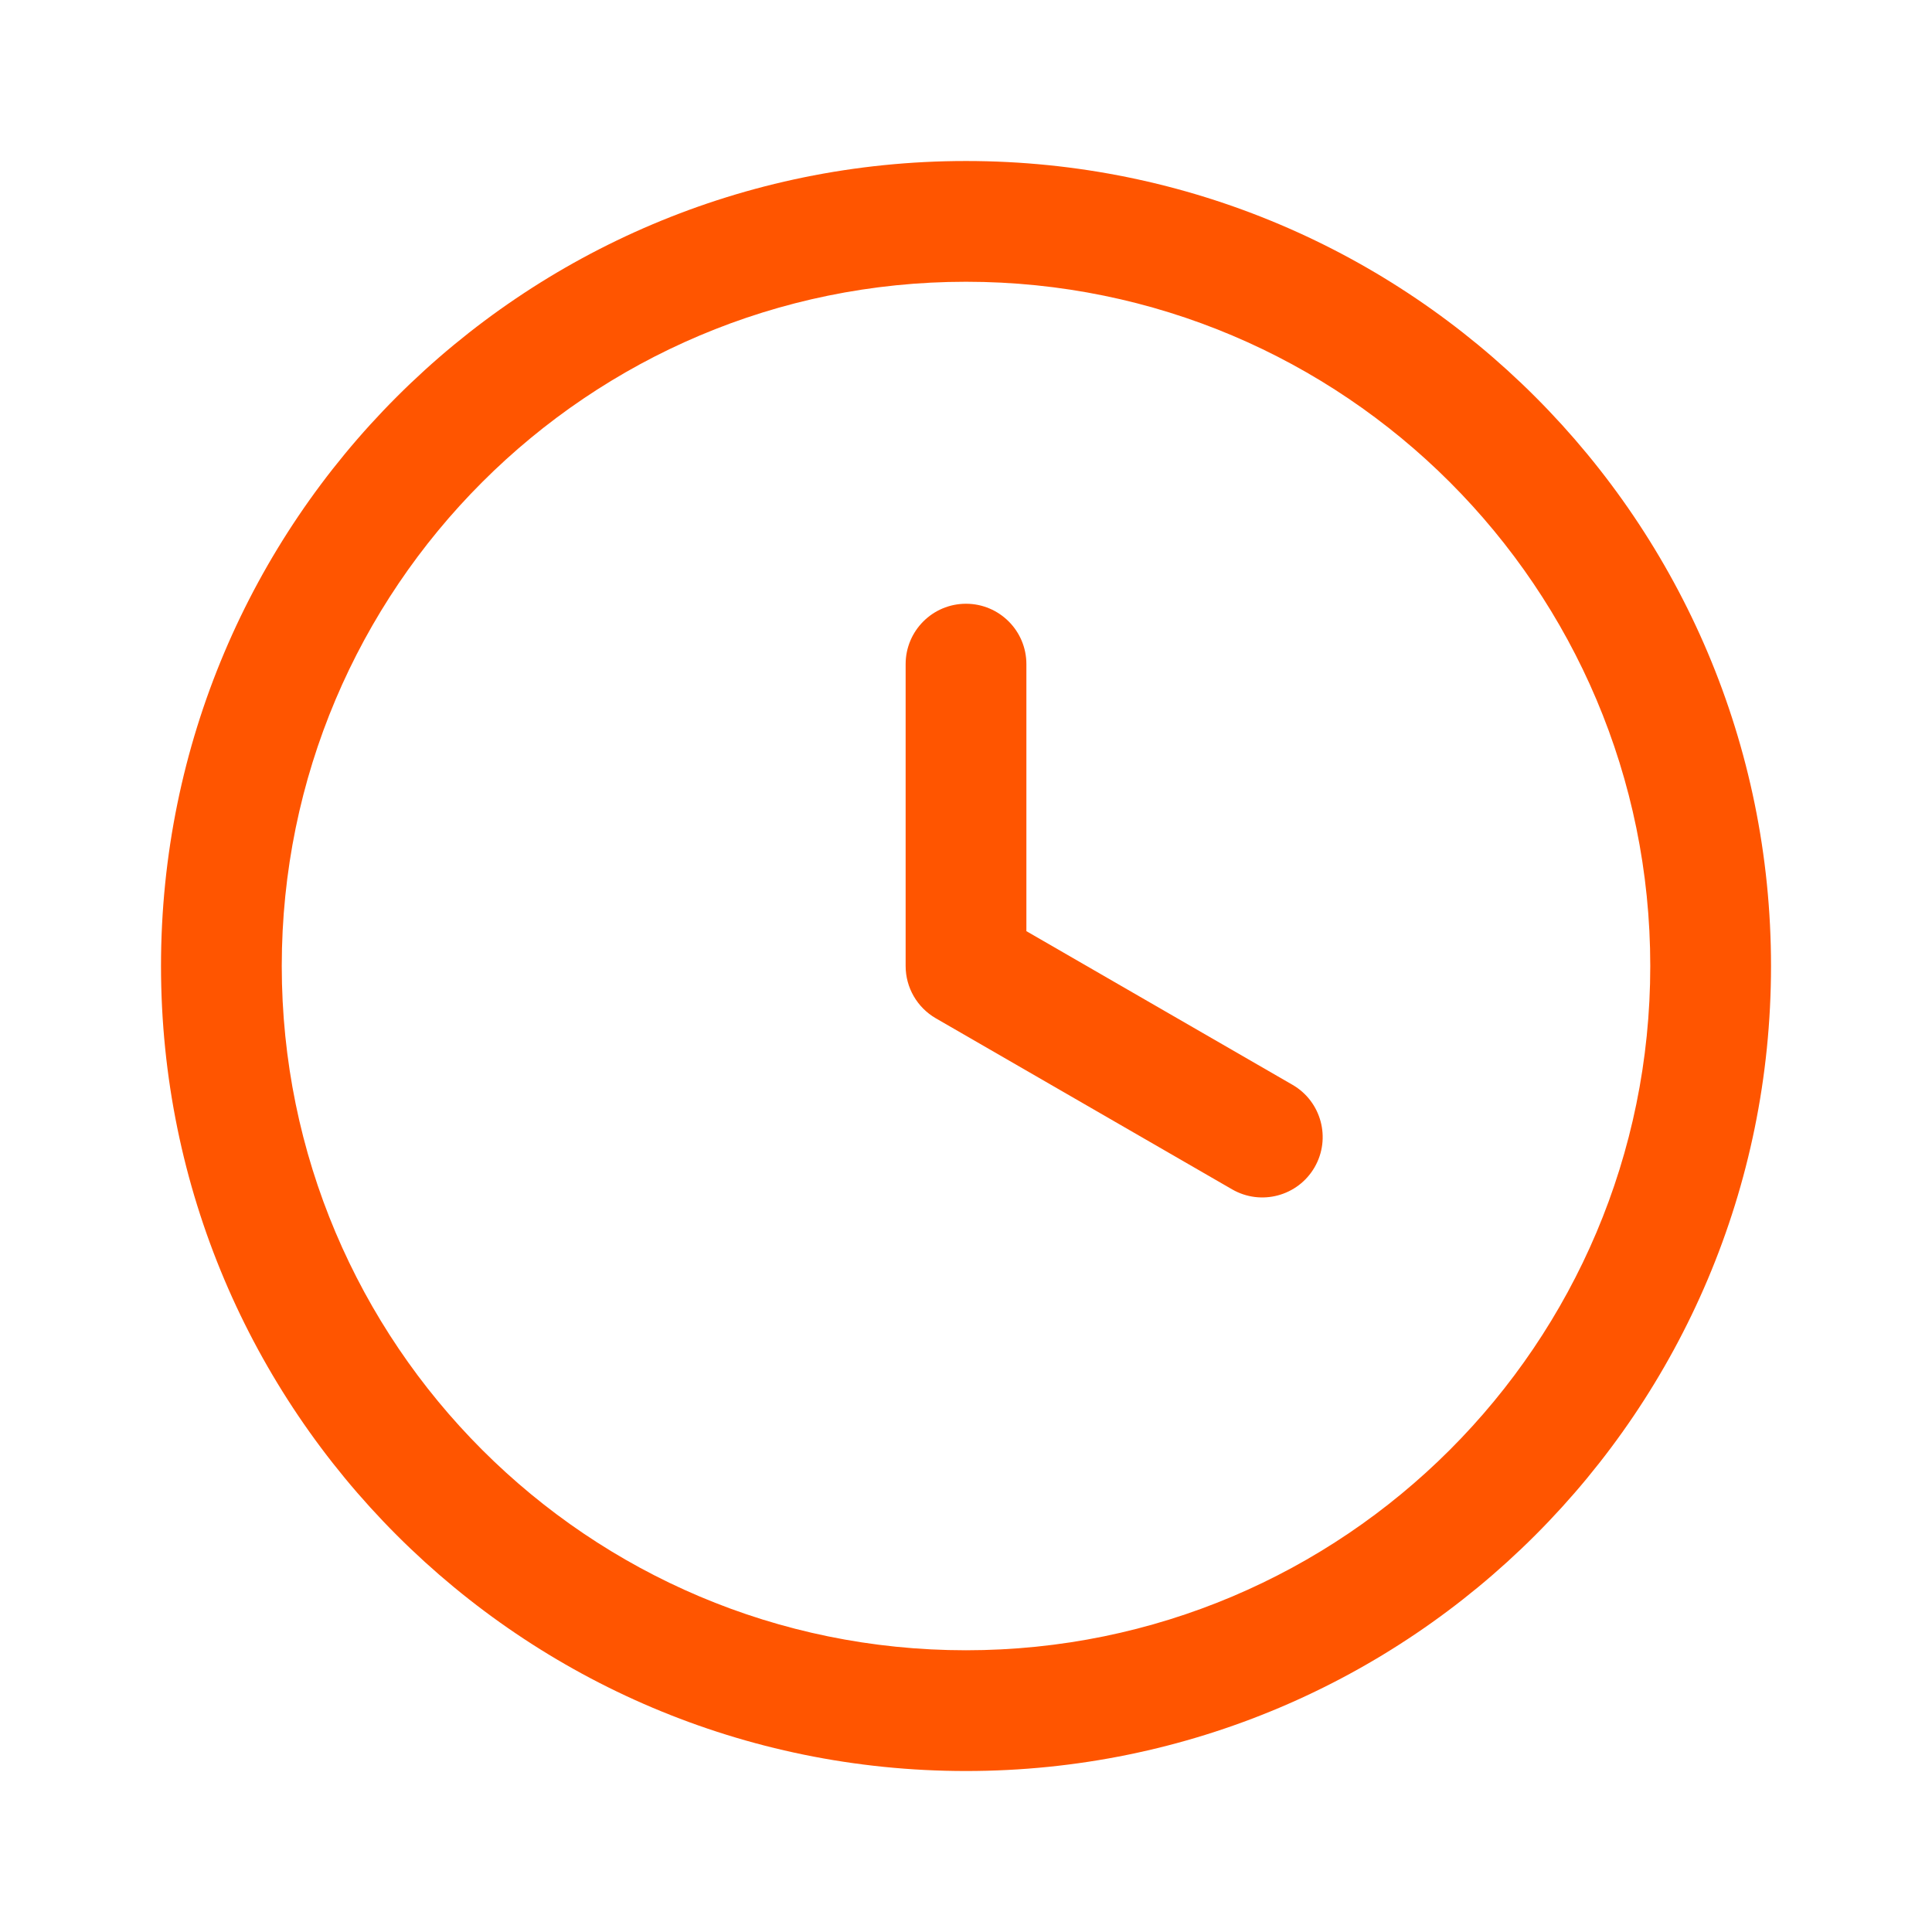
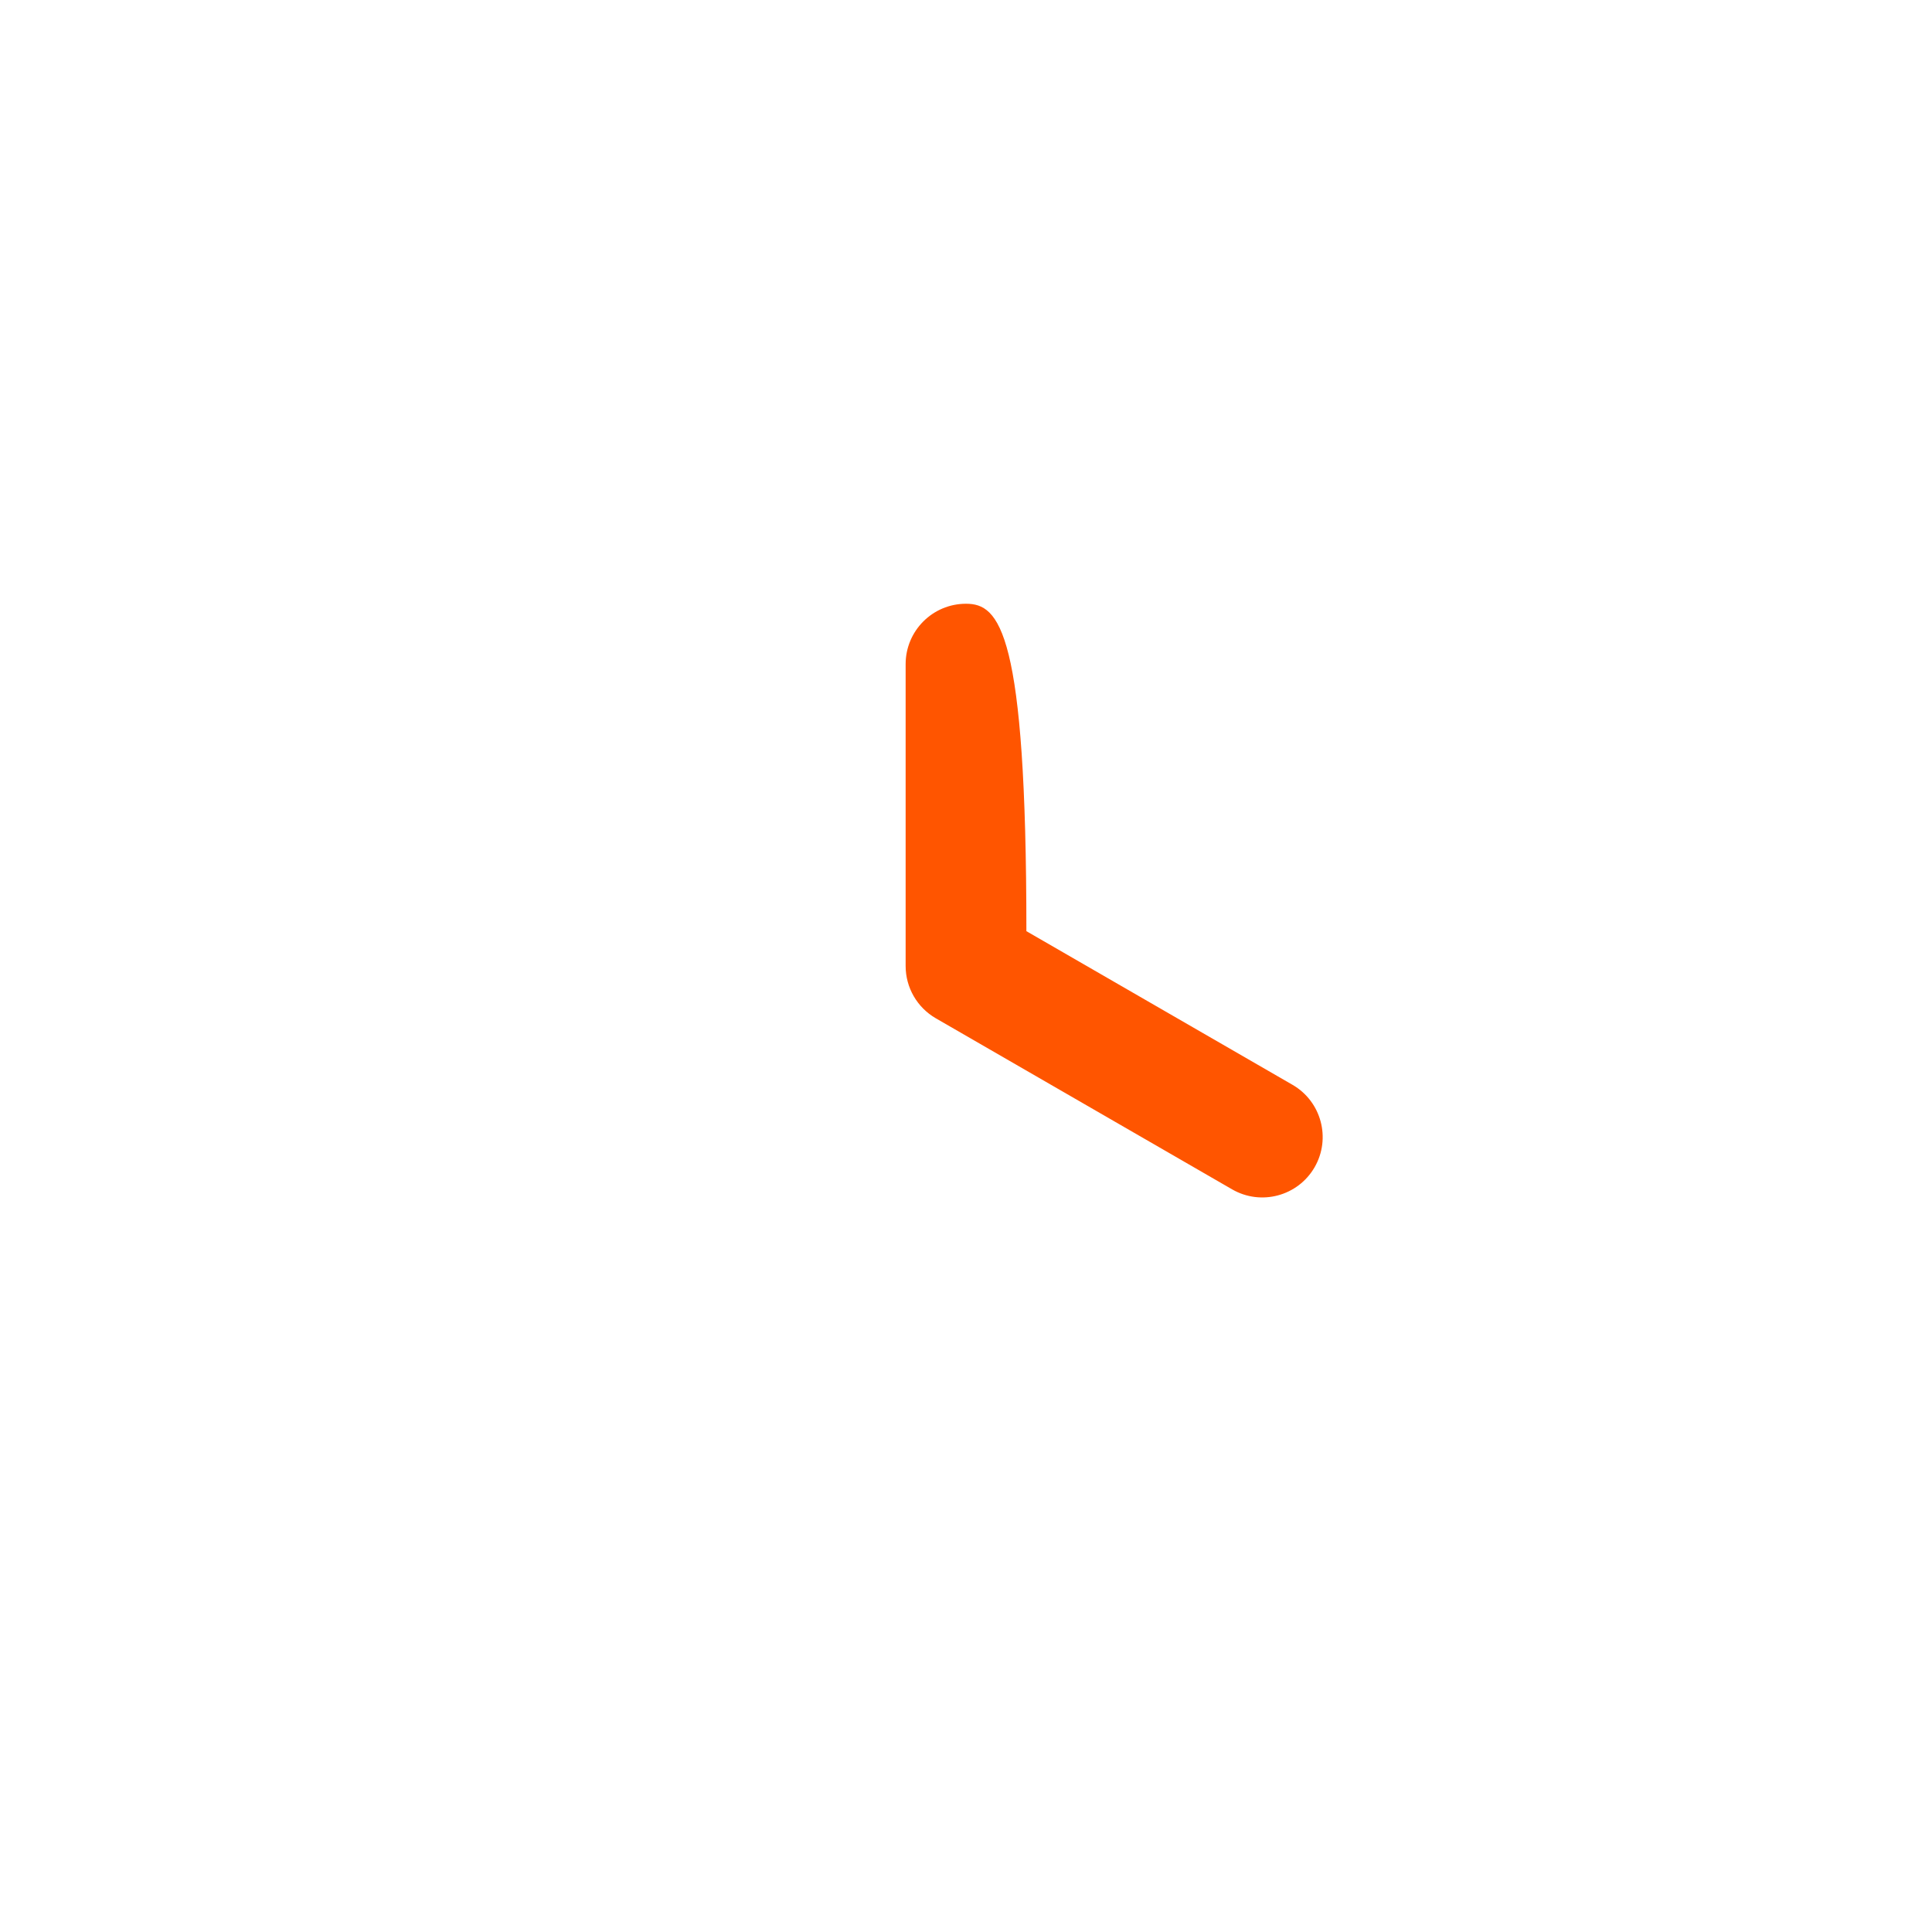
<svg xmlns="http://www.w3.org/2000/svg" width="86" height="86" viewBox="0 0 86 86" fill="none">
-   <path d="M43 26.875C41.516 26.875 40.313 28.079 40.313 29.563V43C40.313 43.961 40.825 44.847 41.657 45.328L54.845 52.942C56.131 53.684 57.774 53.244 58.517 51.959C59.259 50.673 58.818 49.03 57.533 48.288L45.688 41.449V29.563C45.688 28.079 44.484 26.875 43 26.875Z" fill="#FF5500" />
-   <path fill-rule="evenodd" clip-rule="evenodd" d="M43 78.834C62.79 78.834 78.834 62.79 78.834 43C78.834 23.21 62.79 7.167 43 7.167C23.21 7.167 7.167 23.21 7.167 43C7.167 62.79 23.21 78.834 43 78.834ZM43 73.459C59.822 73.459 73.459 59.822 73.459 43C73.459 26.179 59.822 12.542 43 12.542C26.179 12.542 12.542 26.179 12.542 43C12.542 59.822 26.179 73.459 43 73.459Z" fill="#FF5500" />
+   <path d="M43 26.875C41.516 26.875 40.313 28.079 40.313 29.563V43C40.313 43.961 40.825 44.847 41.657 45.328L54.845 52.942C56.131 53.684 57.774 53.244 58.517 51.959C59.259 50.673 58.818 49.03 57.533 48.288L45.688 41.449C45.688 28.079 44.484 26.875 43 26.875Z" fill="#FF5500" />
</svg>